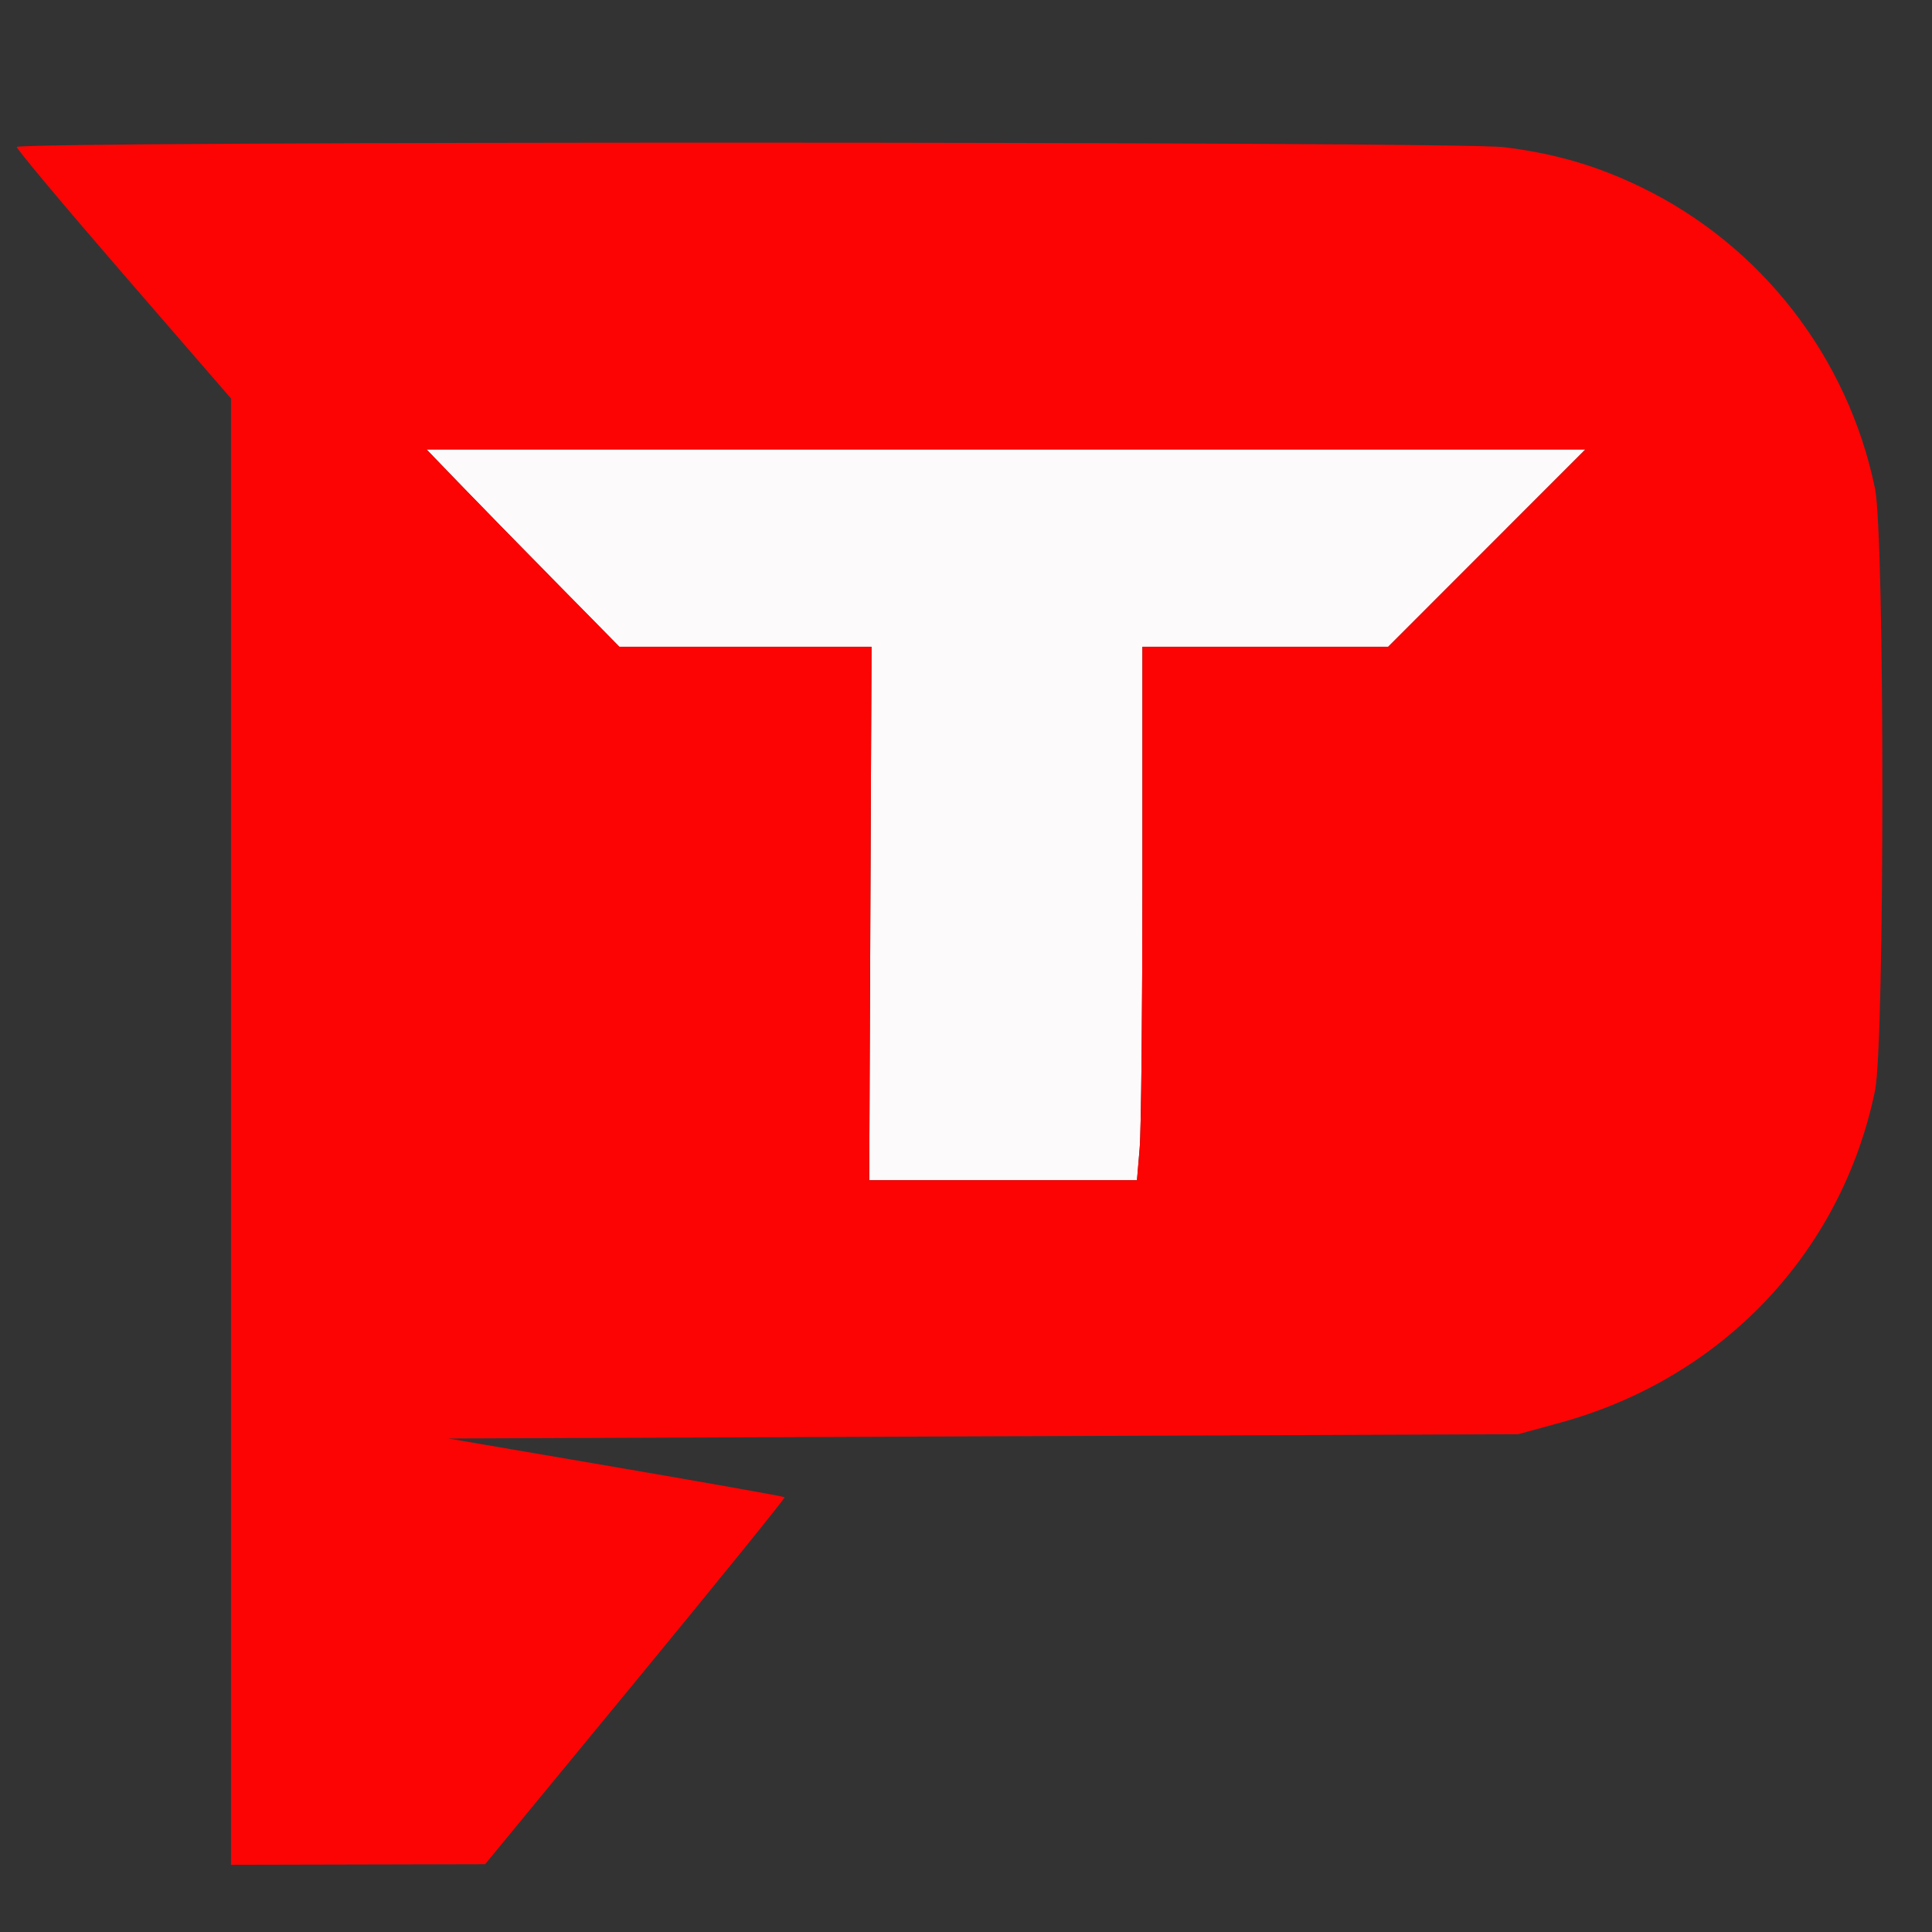
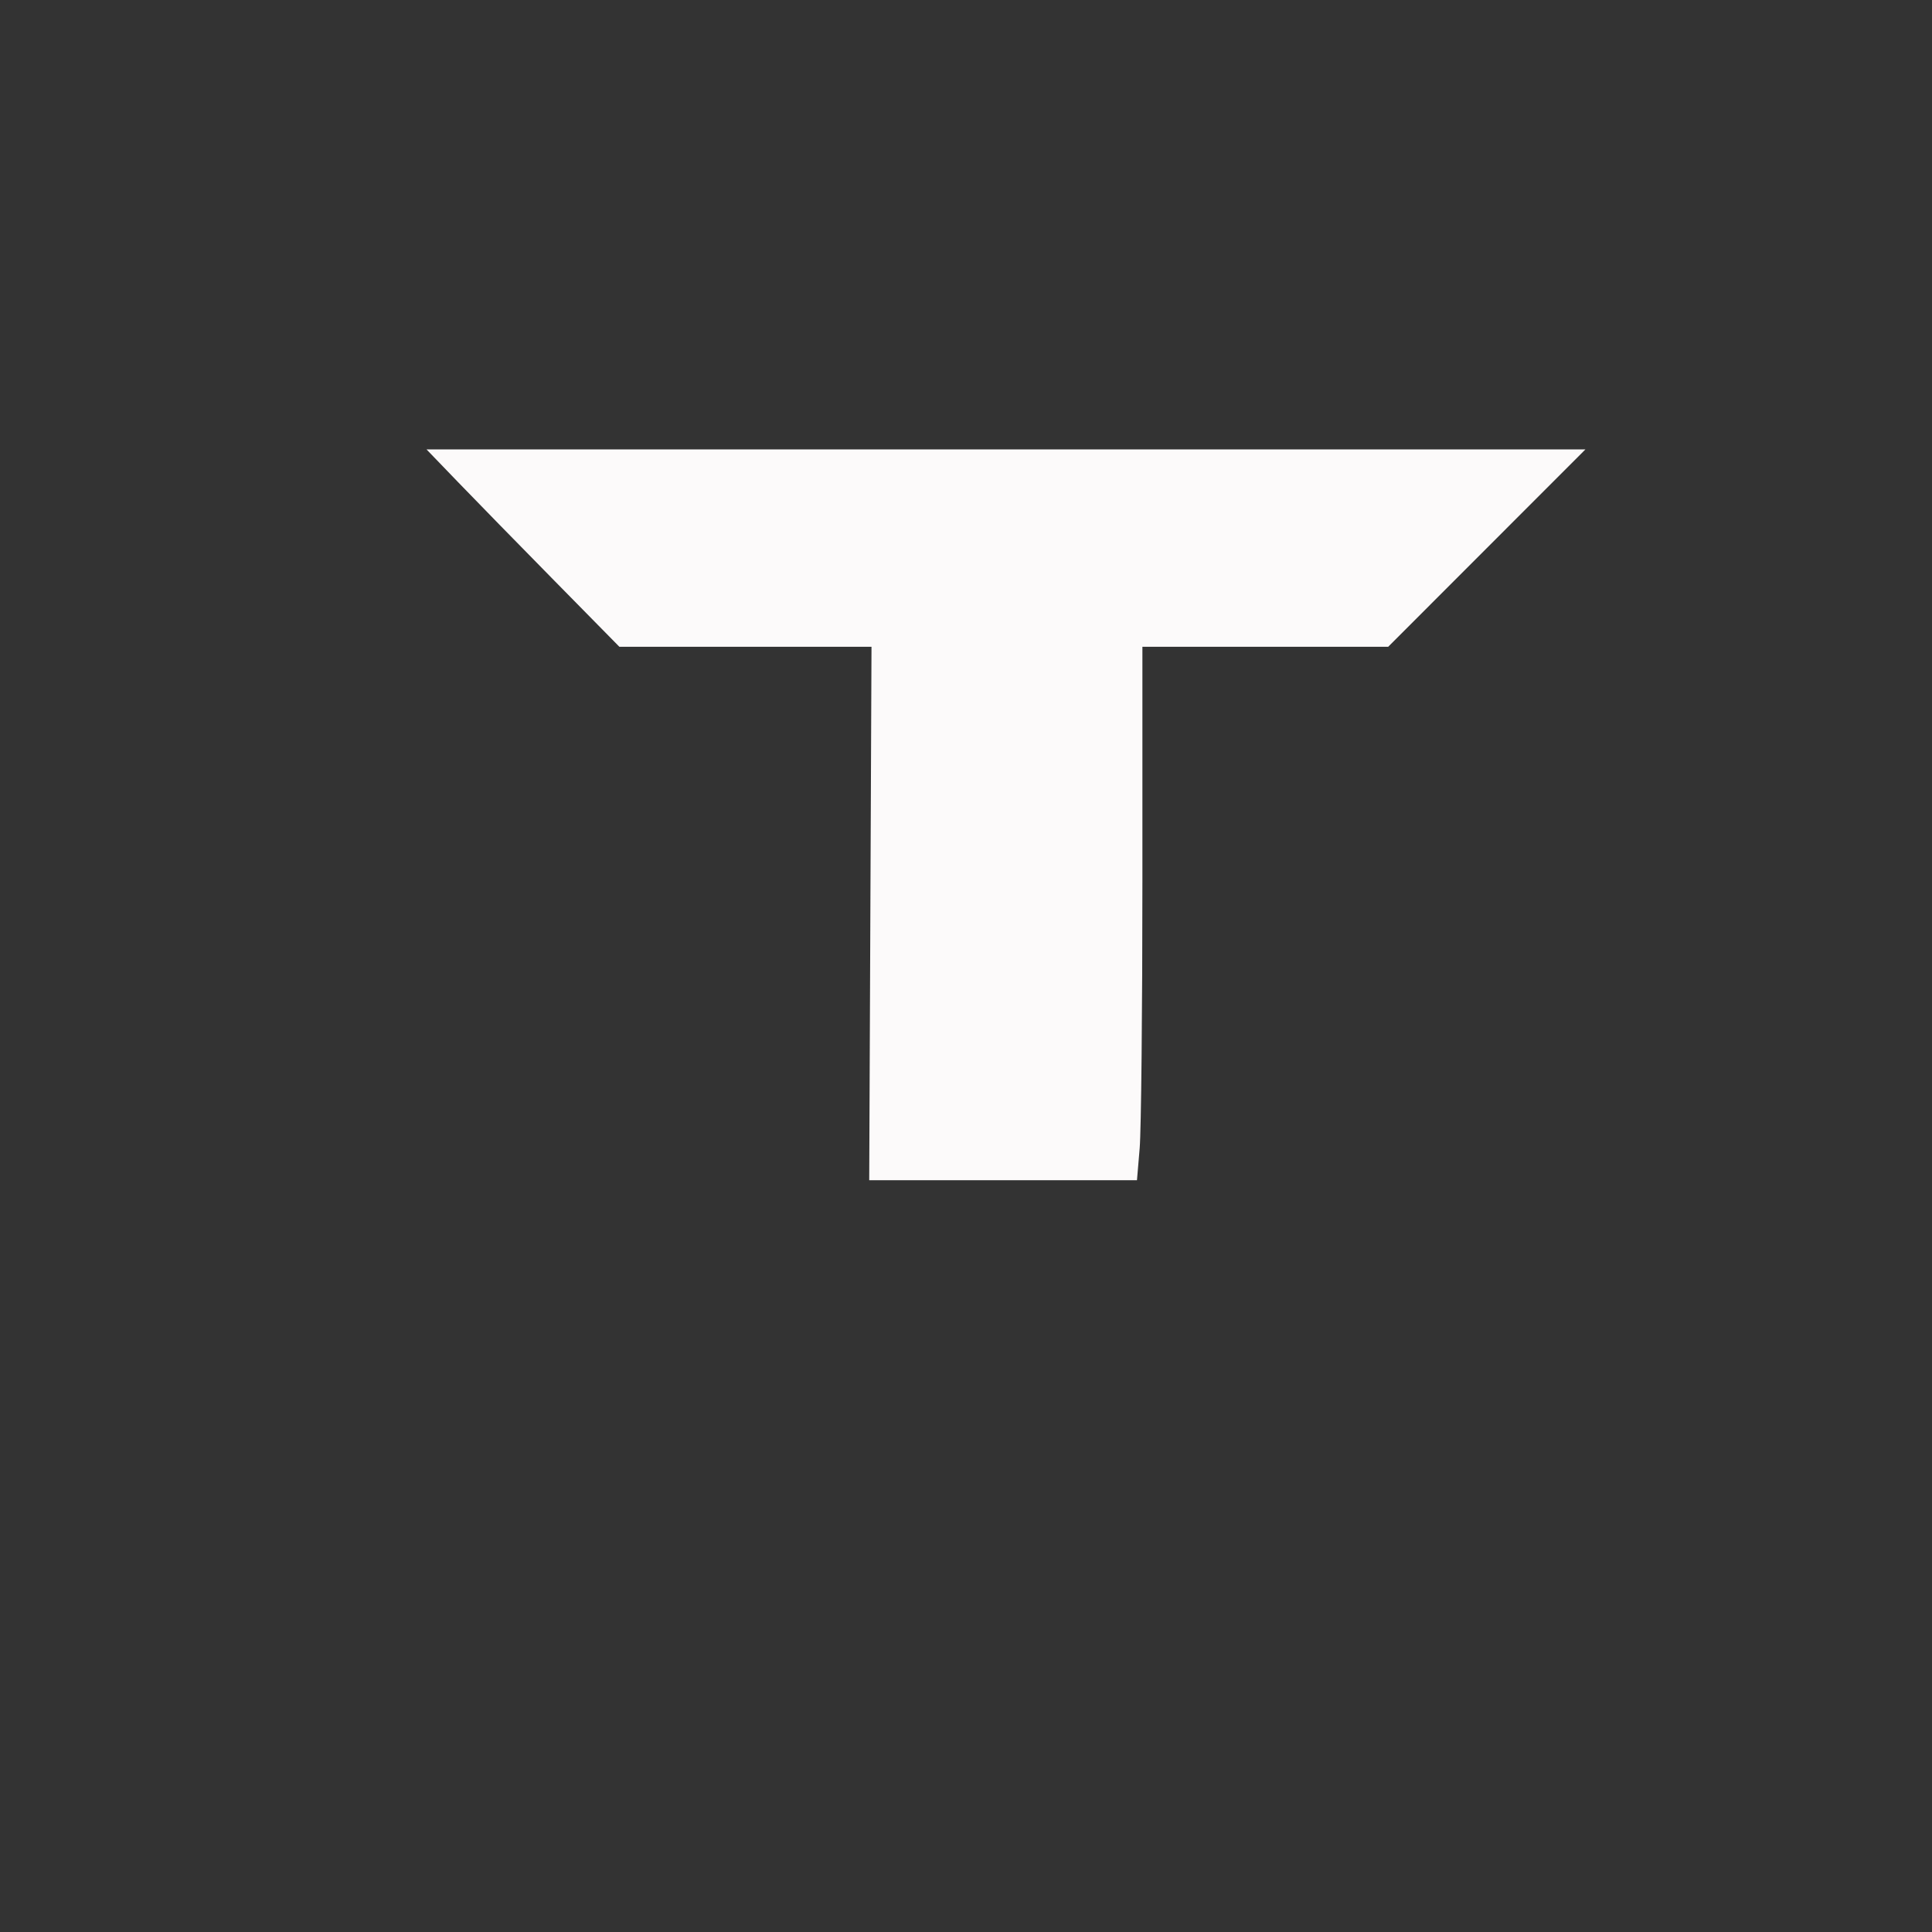
<svg xmlns="http://www.w3.org/2000/svg" width="460" height="460" viewBox="0 0 460 460" version="1.1">
  <rect x="0" y="0" width="460" height="460" fill="#333333" stroke="none" />
  <path d="M 109.018 114.750 C 113.125 119.013, 123.459 129.588, 131.981 138.250 L 147.477 154 177.488 154 L 207.500 154 207.228 217.500 L 206.957 281 238.832 281 L 270.707 281 271.353 273.349 C 271.709 269.141, 272 240.566, 272 209.849 L 272 154 301.258 154 L 330.516 154 354 130.500 L 377.484 107 239.517 107 L 101.550 107 109.018 114.750" stroke="none" fill="#fcfafa" fill-rule="evenodd" />
-   <path d="M 4 34.996 C 4 35.543, 15.475 49.239, 29.500 65.432 L 55 94.873 55 269.437 L 55 444 85.250 443.930 L 115.500 443.860 151.324 400.337 C 171.026 376.399, 186.998 356.665, 186.817 356.483 C 186.635 356.301, 168.546 353.081, 146.620 349.326 L 106.753 342.500 234.127 341.986 L 361.500 341.473 371.477 338.736 C 410.086 328.147, 438.473 298.207, 446.431 259.681 C 448.768 248.367, 448.768 127.633, 446.431 116.319 C 439.954 84.964, 419.311 58.390, 390.660 44.524 C 380.127 39.426, 370.106 36.513, 358.026 35.036 C 346.549 33.633, 4 33.594, 4 34.996 M 109.018 114.750 C 113.125 119.013, 123.459 129.588, 131.981 138.250 L 147.477 154 177.488 154 L 207.500 154 207.228 217.500 L 206.957 281 238.832 281 L 270.707 281 271.353 273.349 C 271.709 269.141, 272 240.566, 272 209.849 L 272 154 301.258 154 L 330.516 154 354 130.500 L 377.484 107 239.517 107 L 101.550 107 109.018 114.750" stroke="none" fill="#fc0404" fill-rule="evenodd" />
</svg>